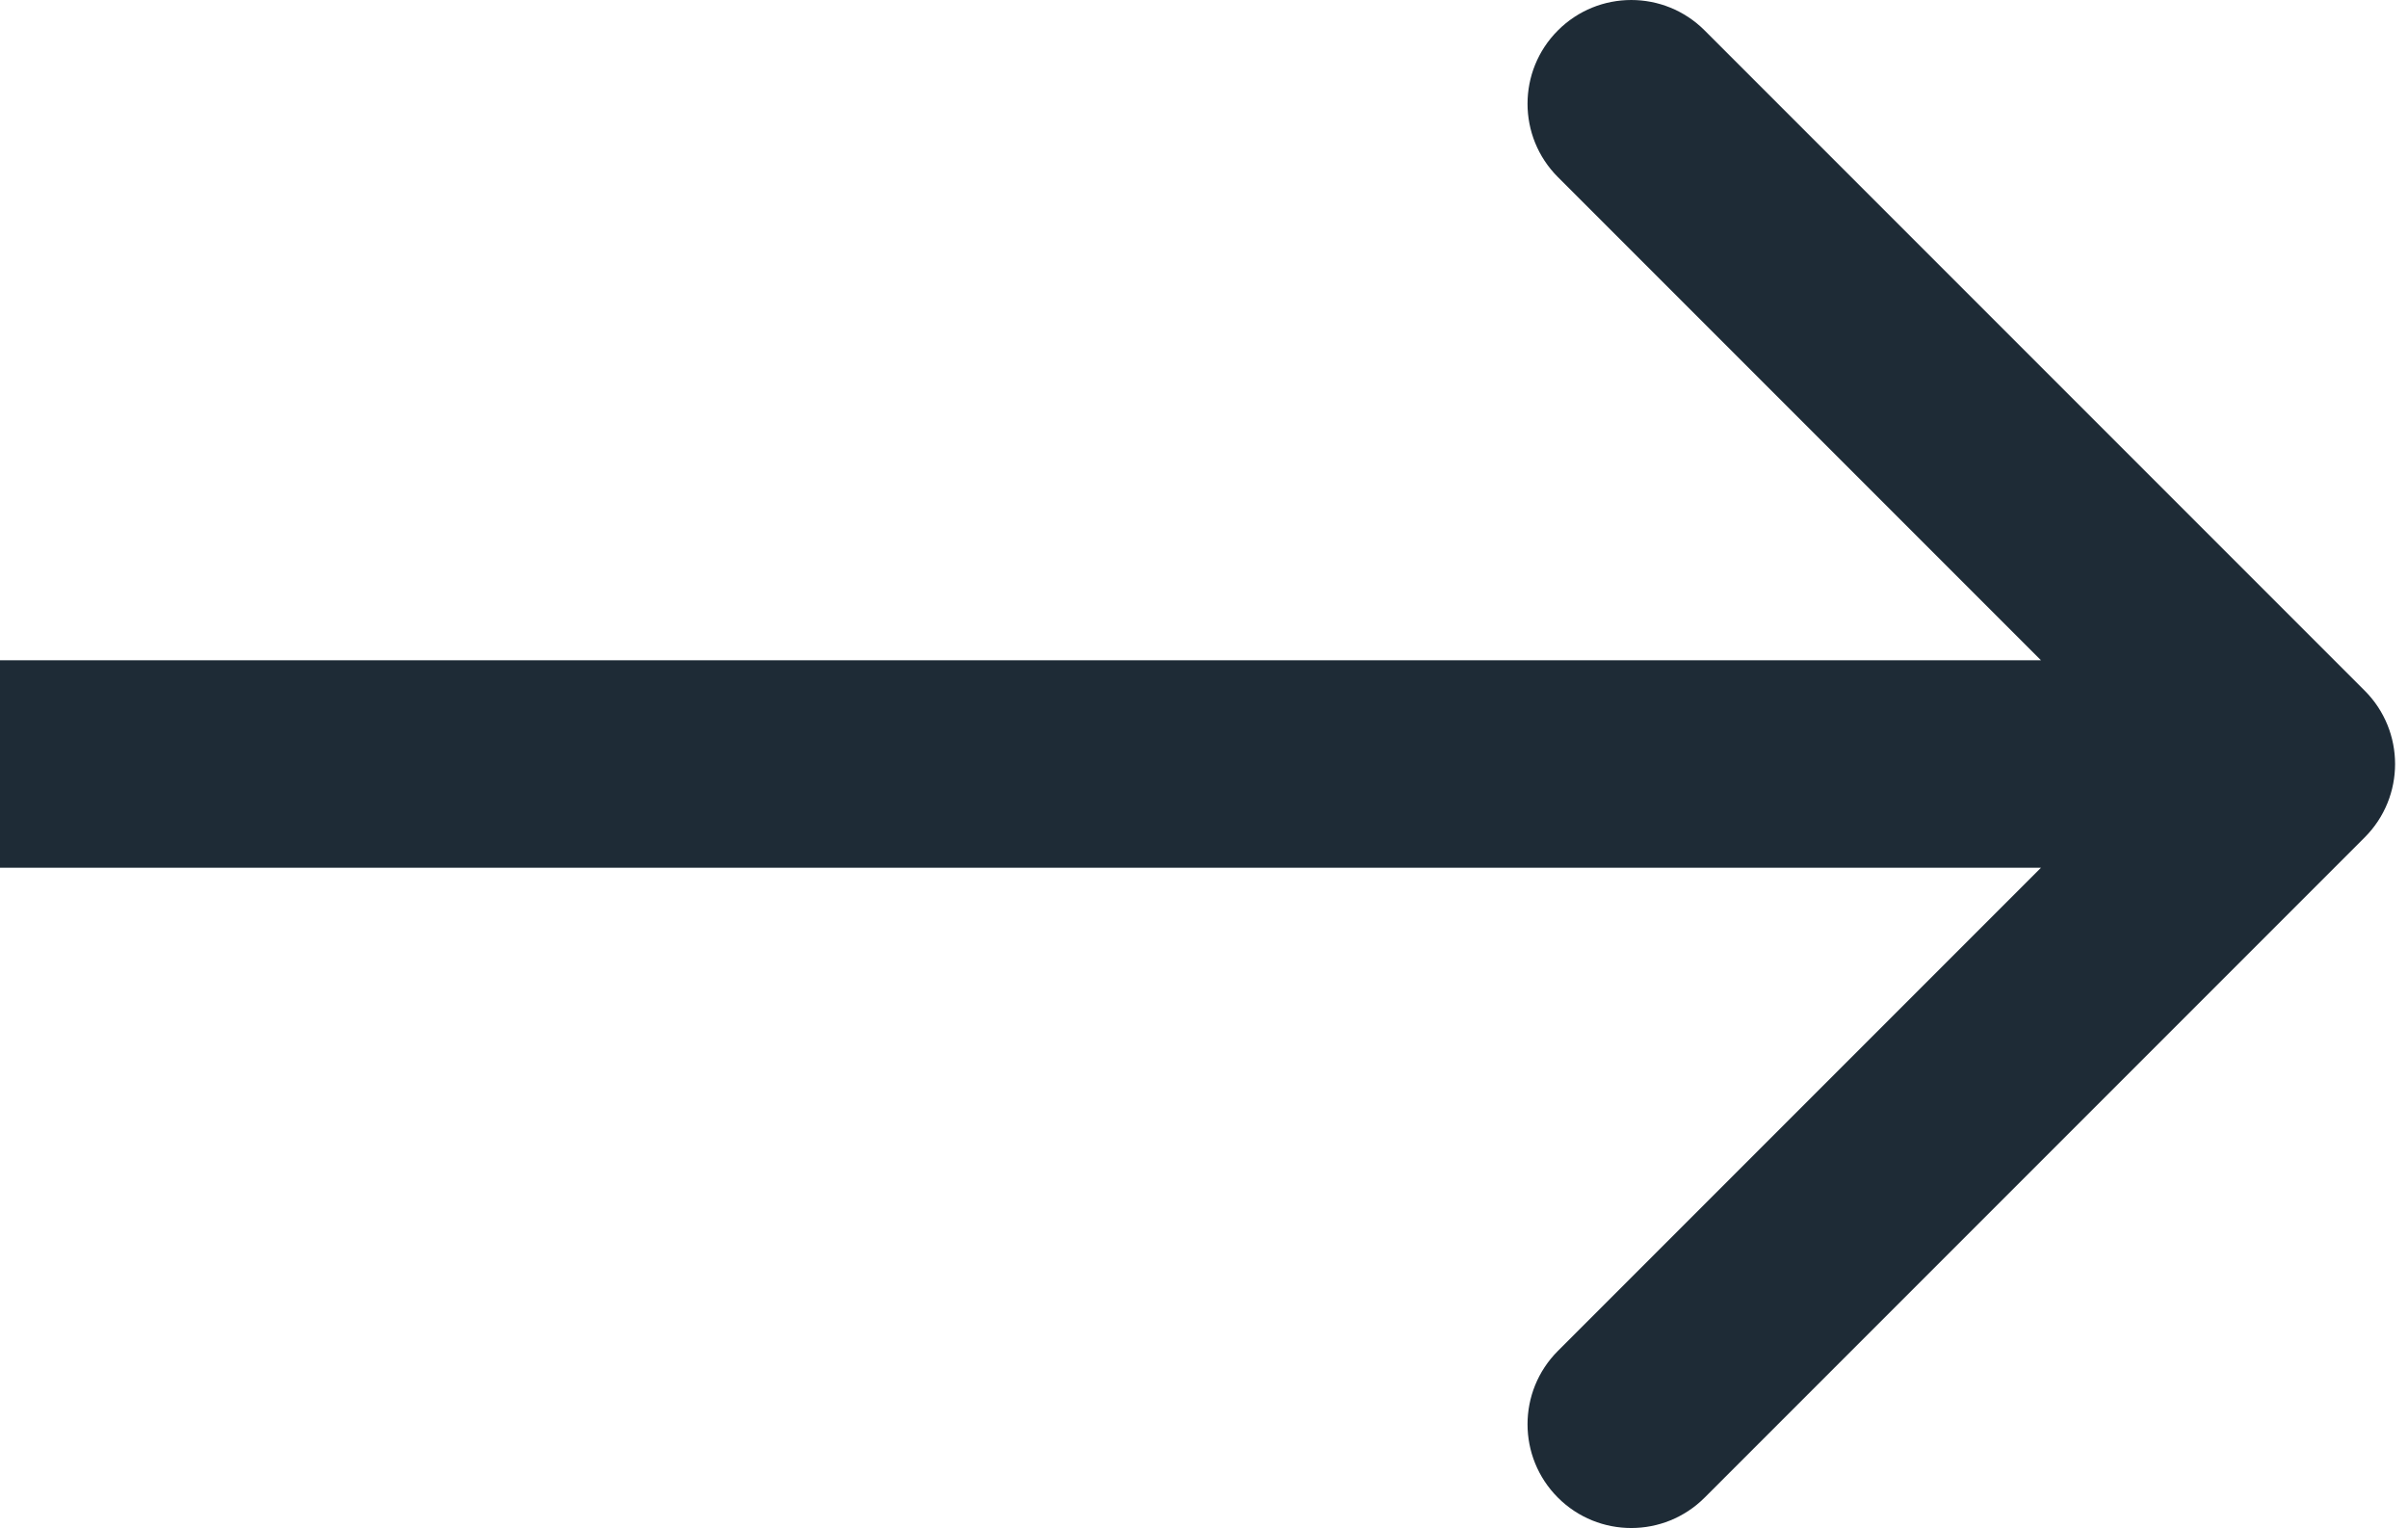
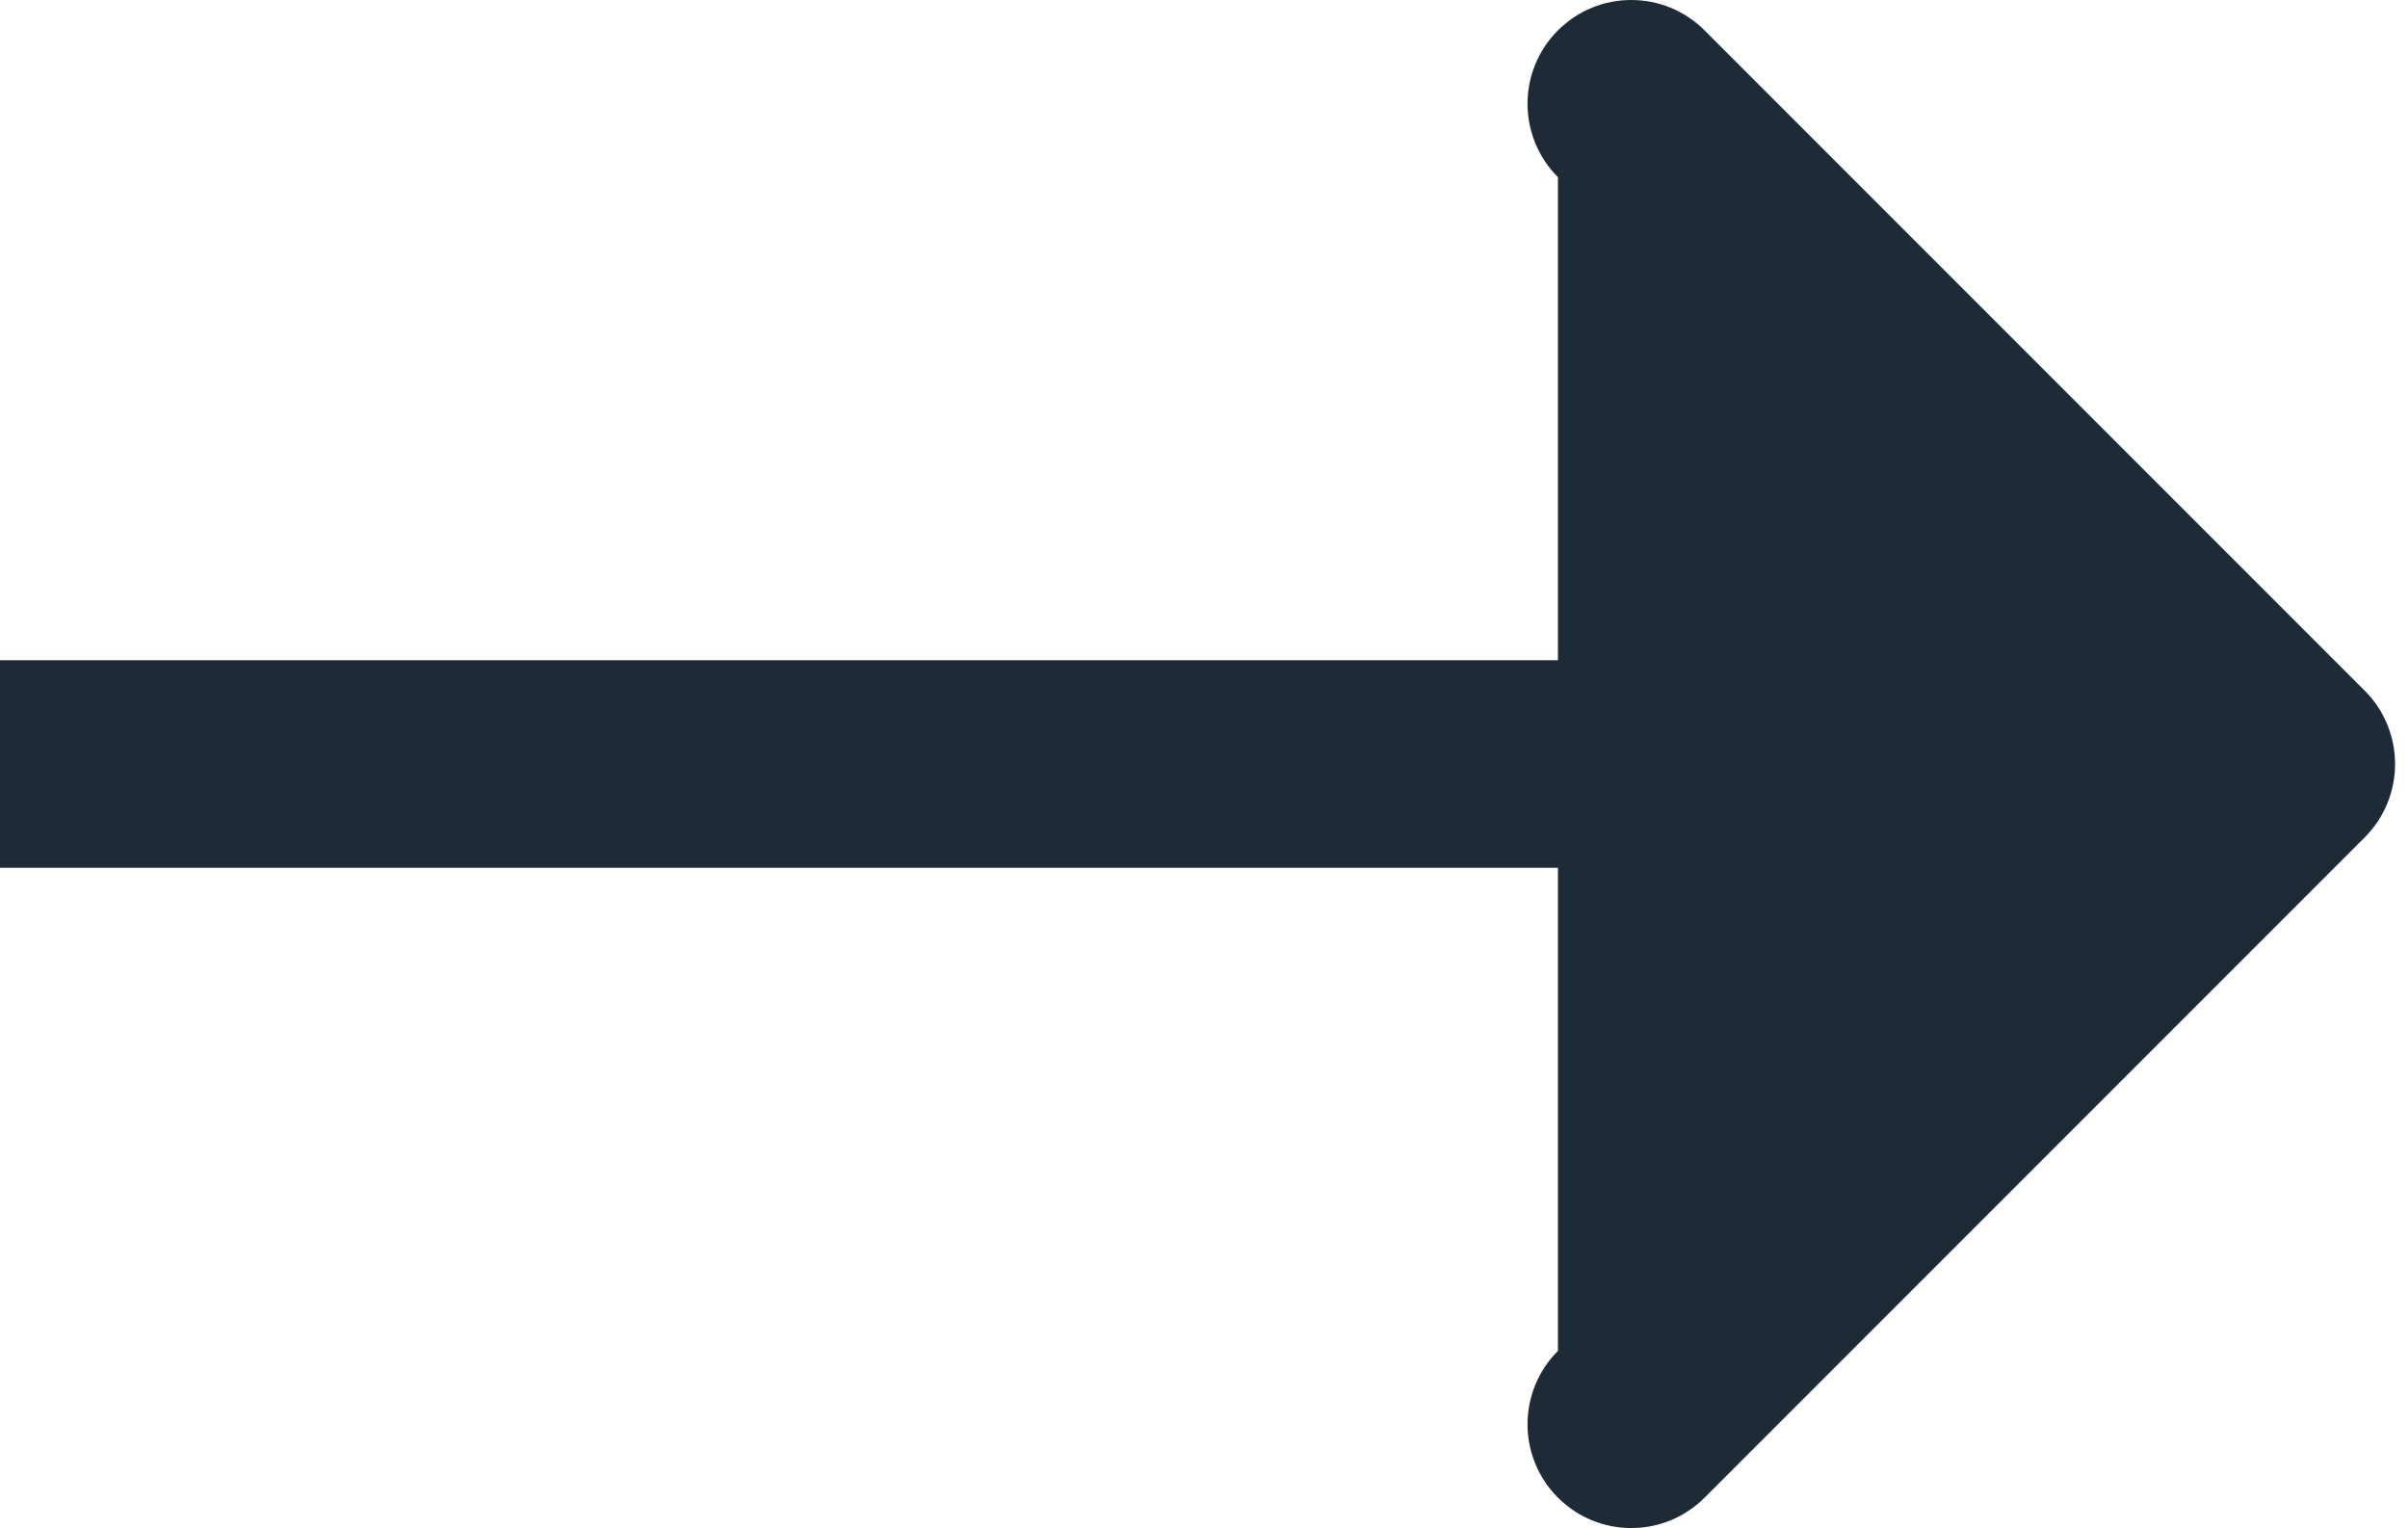
<svg xmlns="http://www.w3.org/2000/svg" width="93" height="59" viewBox="0 0 93 59" fill="none">
-   <path d="M91.328 32.333C92.892 30.768 92.892 28.232 91.328 26.668L65.834 1.174C64.27 -0.391 61.733 -0.391 60.169 1.174C58.604 2.738 58.604 5.274 60.169 6.839L82.83 29.5L60.169 52.161C58.604 53.726 58.604 56.262 60.169 57.827C61.733 59.391 64.27 59.391 65.834 57.827L91.328 32.333ZM0 33.506H88.495V25.494H0V33.506Z" fill="#1E2B36" />
+   <path d="M91.328 32.333C92.892 30.768 92.892 28.232 91.328 26.668L65.834 1.174C64.27 -0.391 61.733 -0.391 60.169 1.174C58.604 2.738 58.604 5.274 60.169 6.839L60.169 52.161C58.604 53.726 58.604 56.262 60.169 57.827C61.733 59.391 64.27 59.391 65.834 57.827L91.328 32.333ZM0 33.506H88.495V25.494H0V33.506Z" fill="#1E2B36" />
</svg>